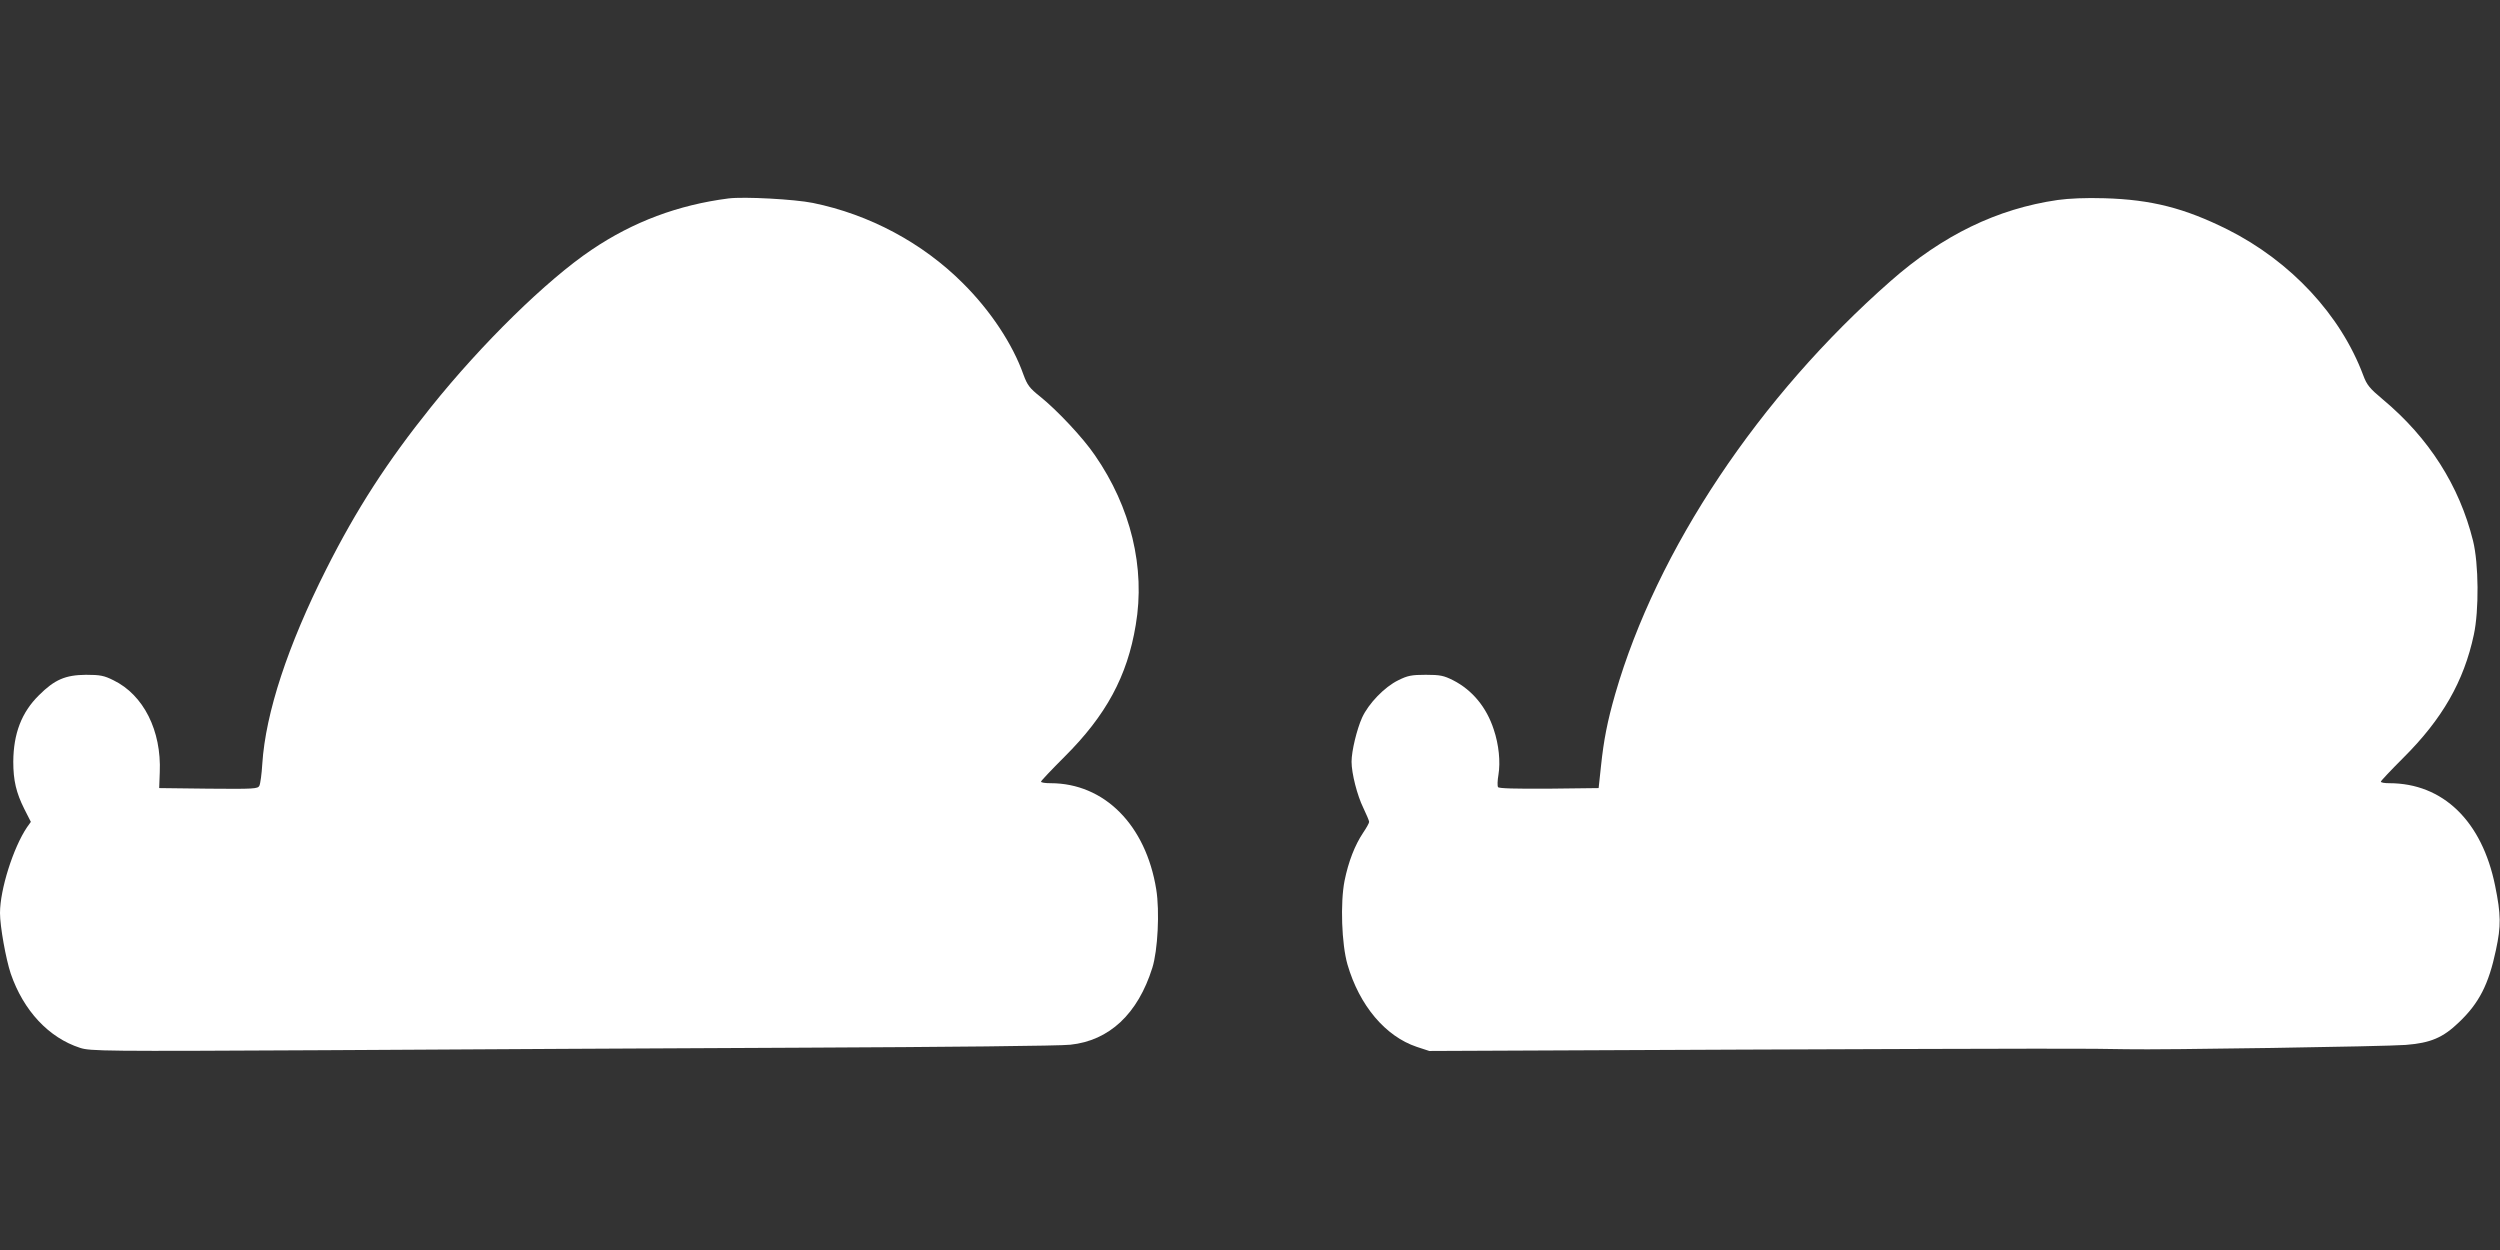
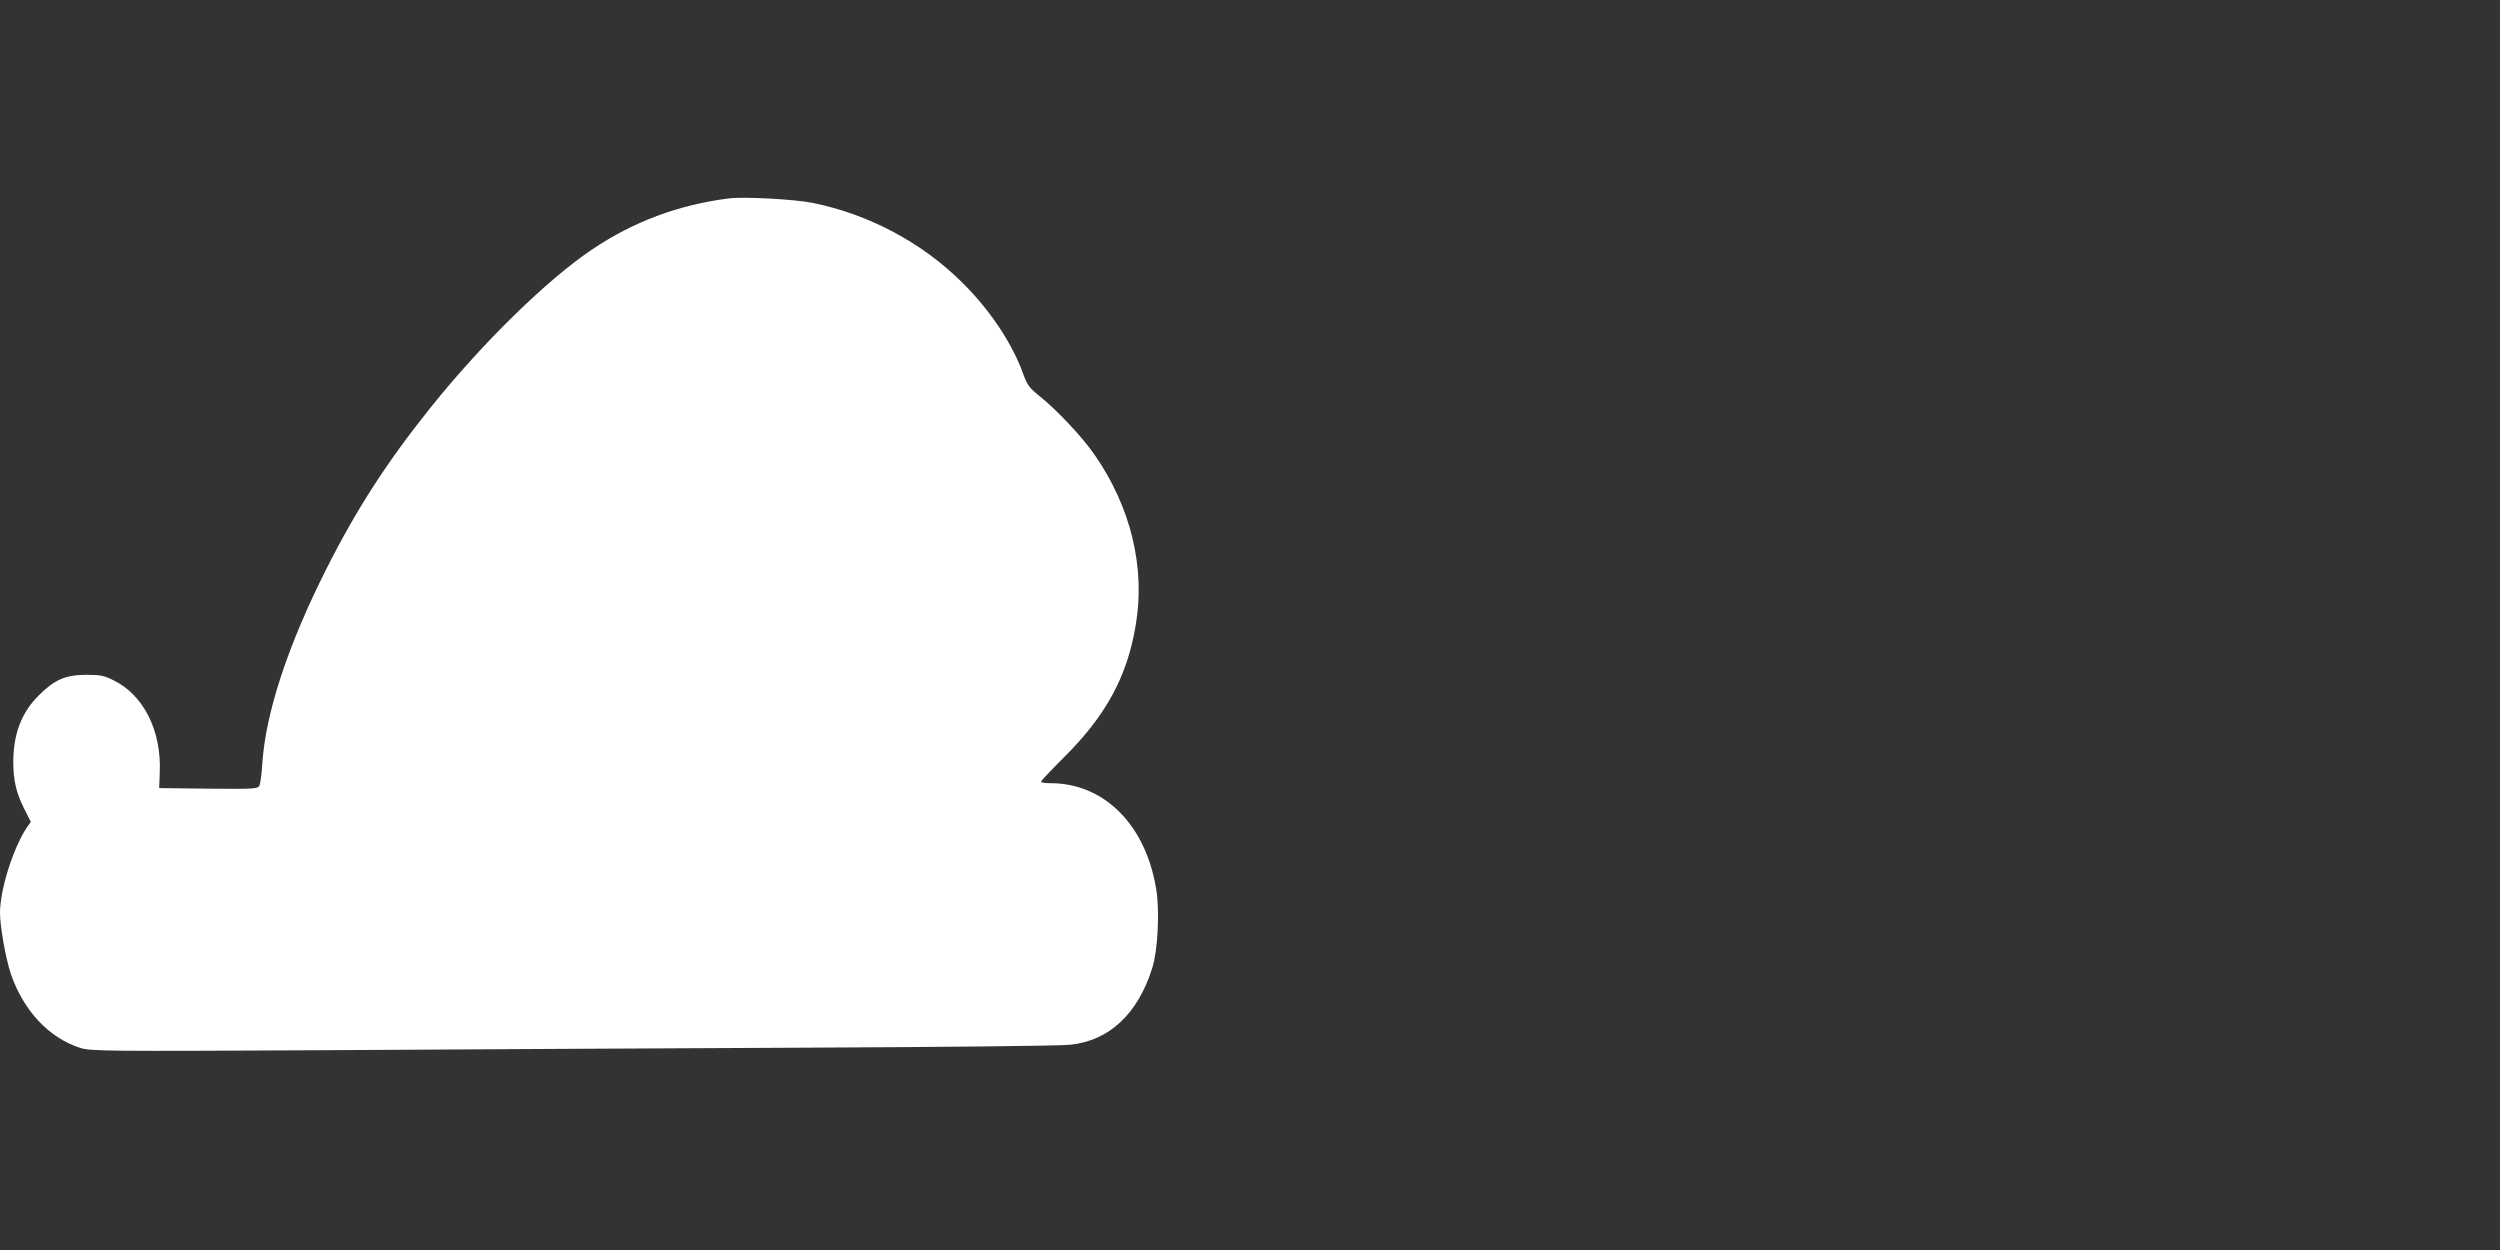
<svg xmlns="http://www.w3.org/2000/svg" version="1.0" width="1280pt" height="640pt" viewBox="0 0 1280 640" preserveAspectRatio="xMidYMid meet">
  <rect x="0" y="0" width="1280" height="640" fill="#333333" stroke="none" />
  <g transform="translate(0,640) scale(0.1,-0.1)" fill="#ffffff" stroke="none">
    <path d="M3730 5384 c-257 -33 -488 -119 -701 -263 -229 -154 -562 -480 -823 -806 -224 -279 -382 -524 -536 -830 -197 -391 -310 -735 -327 -995 -3 -52 -10 -103 -15 -113 -8 -16 -28 -17 -261 -15 l-252 3 3 81 c9 213 -83 396 -237 471 -48 24 -68 28 -141 28 -105 -1 -160 -24 -241 -105 -89 -88 -130 -196 -131 -340 0 -96 15 -159 56 -241 l34 -67 -20 -28 c-70 -104 -138 -318 -138 -439 0 -68 30 -235 55 -310 65 -189 194 -328 355 -380 52 -17 120 -18 1260 -12 663 4 1772 10 2465 13 693 3 1298 9 1345 15 200 21 346 158 420 394 28 89 38 290 20 401 -53 330 -266 544 -541 544 -27 0 -49 3 -49 8 0 4 54 61 120 127 213 212 322 413 365 675 50 293 -25 603 -209 869 -61 90 -195 232 -281 301 -54 43 -65 58 -85 112 -55 156 -169 328 -310 468 -207 207 -479 352 -768 411 -94 19 -352 33 -432 23z" />
-     <path d="M10535 5376 c-310 -45 -588 -180 -855 -415 -673 -591 -1197 -1376 -1410 -2114 -40 -139 -59 -236 -73 -370 l-12 -112 -254 -3 c-173 -1 -257 1 -261 8 -4 6 -3 34 2 63 11 66 2 155 -24 232 -37 114 -110 202 -208 252 -48 24 -66 28 -140 28 -73 0 -93 -4 -141 -28 -70 -34 -152 -119 -185 -191 -27 -60 -54 -171 -54 -226 0 -60 29 -173 60 -236 16 -34 30 -66 30 -72 0 -6 -14 -31 -31 -56 -42 -63 -75 -147 -95 -246 -22 -113 -15 -323 15 -428 61 -210 194 -368 355 -422 l64 -21 1598 7 c1559 6 1791 6 1972 2 176 -4 1330 14 1429 22 128 10 191 37 273 116 103 98 152 194 189 369 27 126 26 182 -4 330 -67 331 -267 525 -542 525 -24 0 -43 3 -43 8 0 4 52 59 115 122 199 198 310 391 361 630 27 125 25 364 -4 481 -70 282 -226 527 -462 724 -67 56 -82 74 -100 123 -116 310 -371 584 -695 747 -221 110 -390 153 -630 160 -95 3 -183 -1 -240 -9z" />
  </g>
</svg>